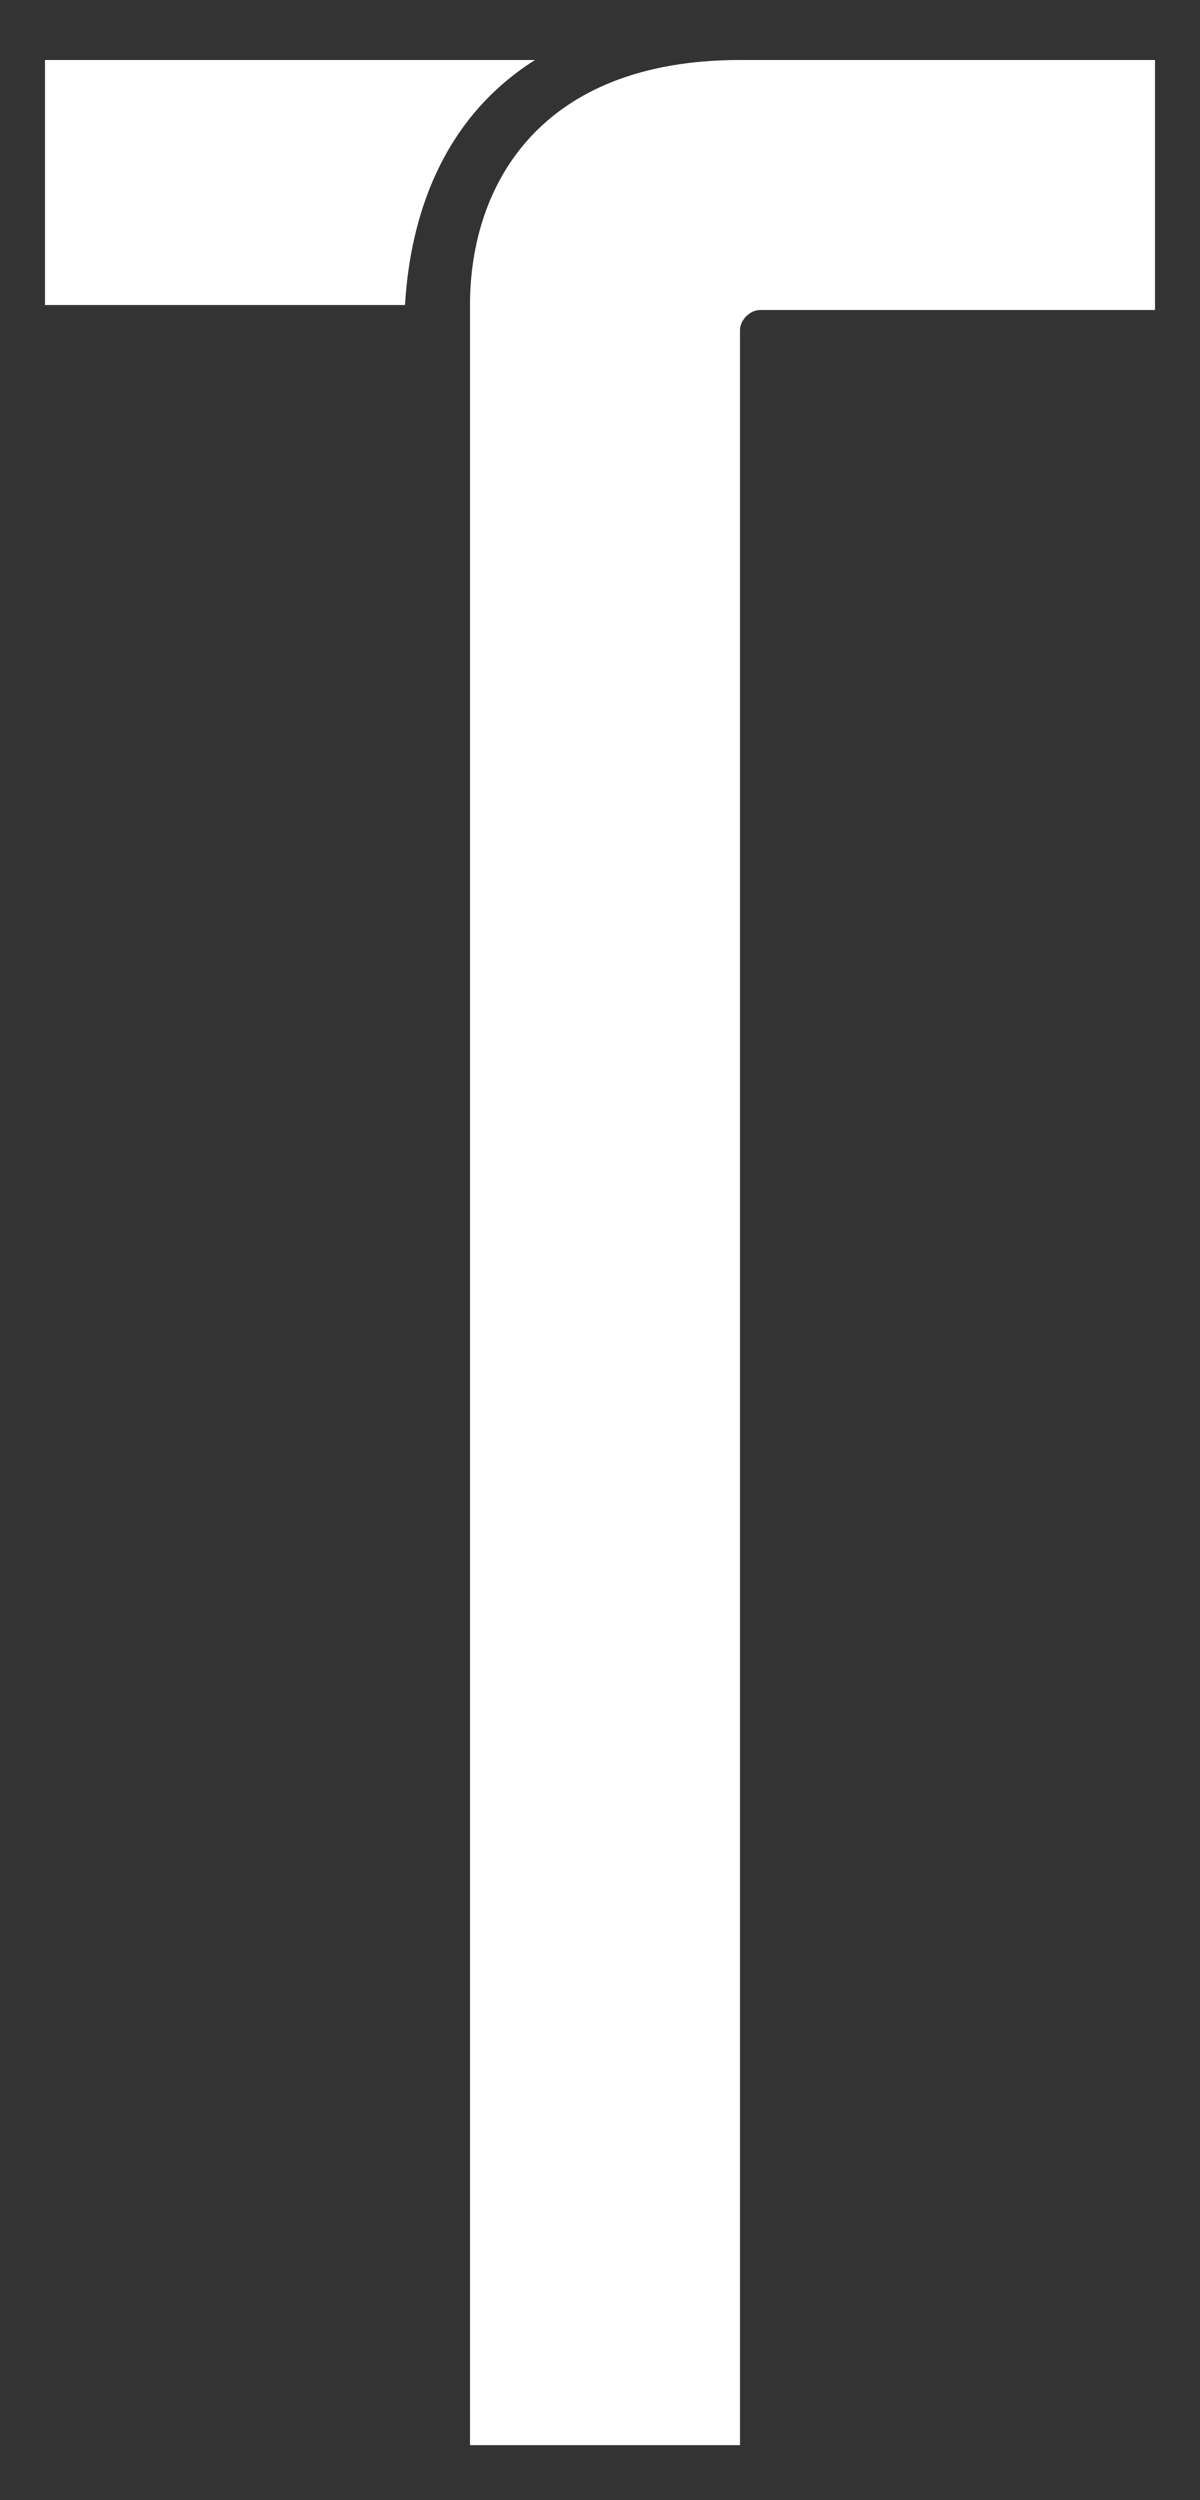
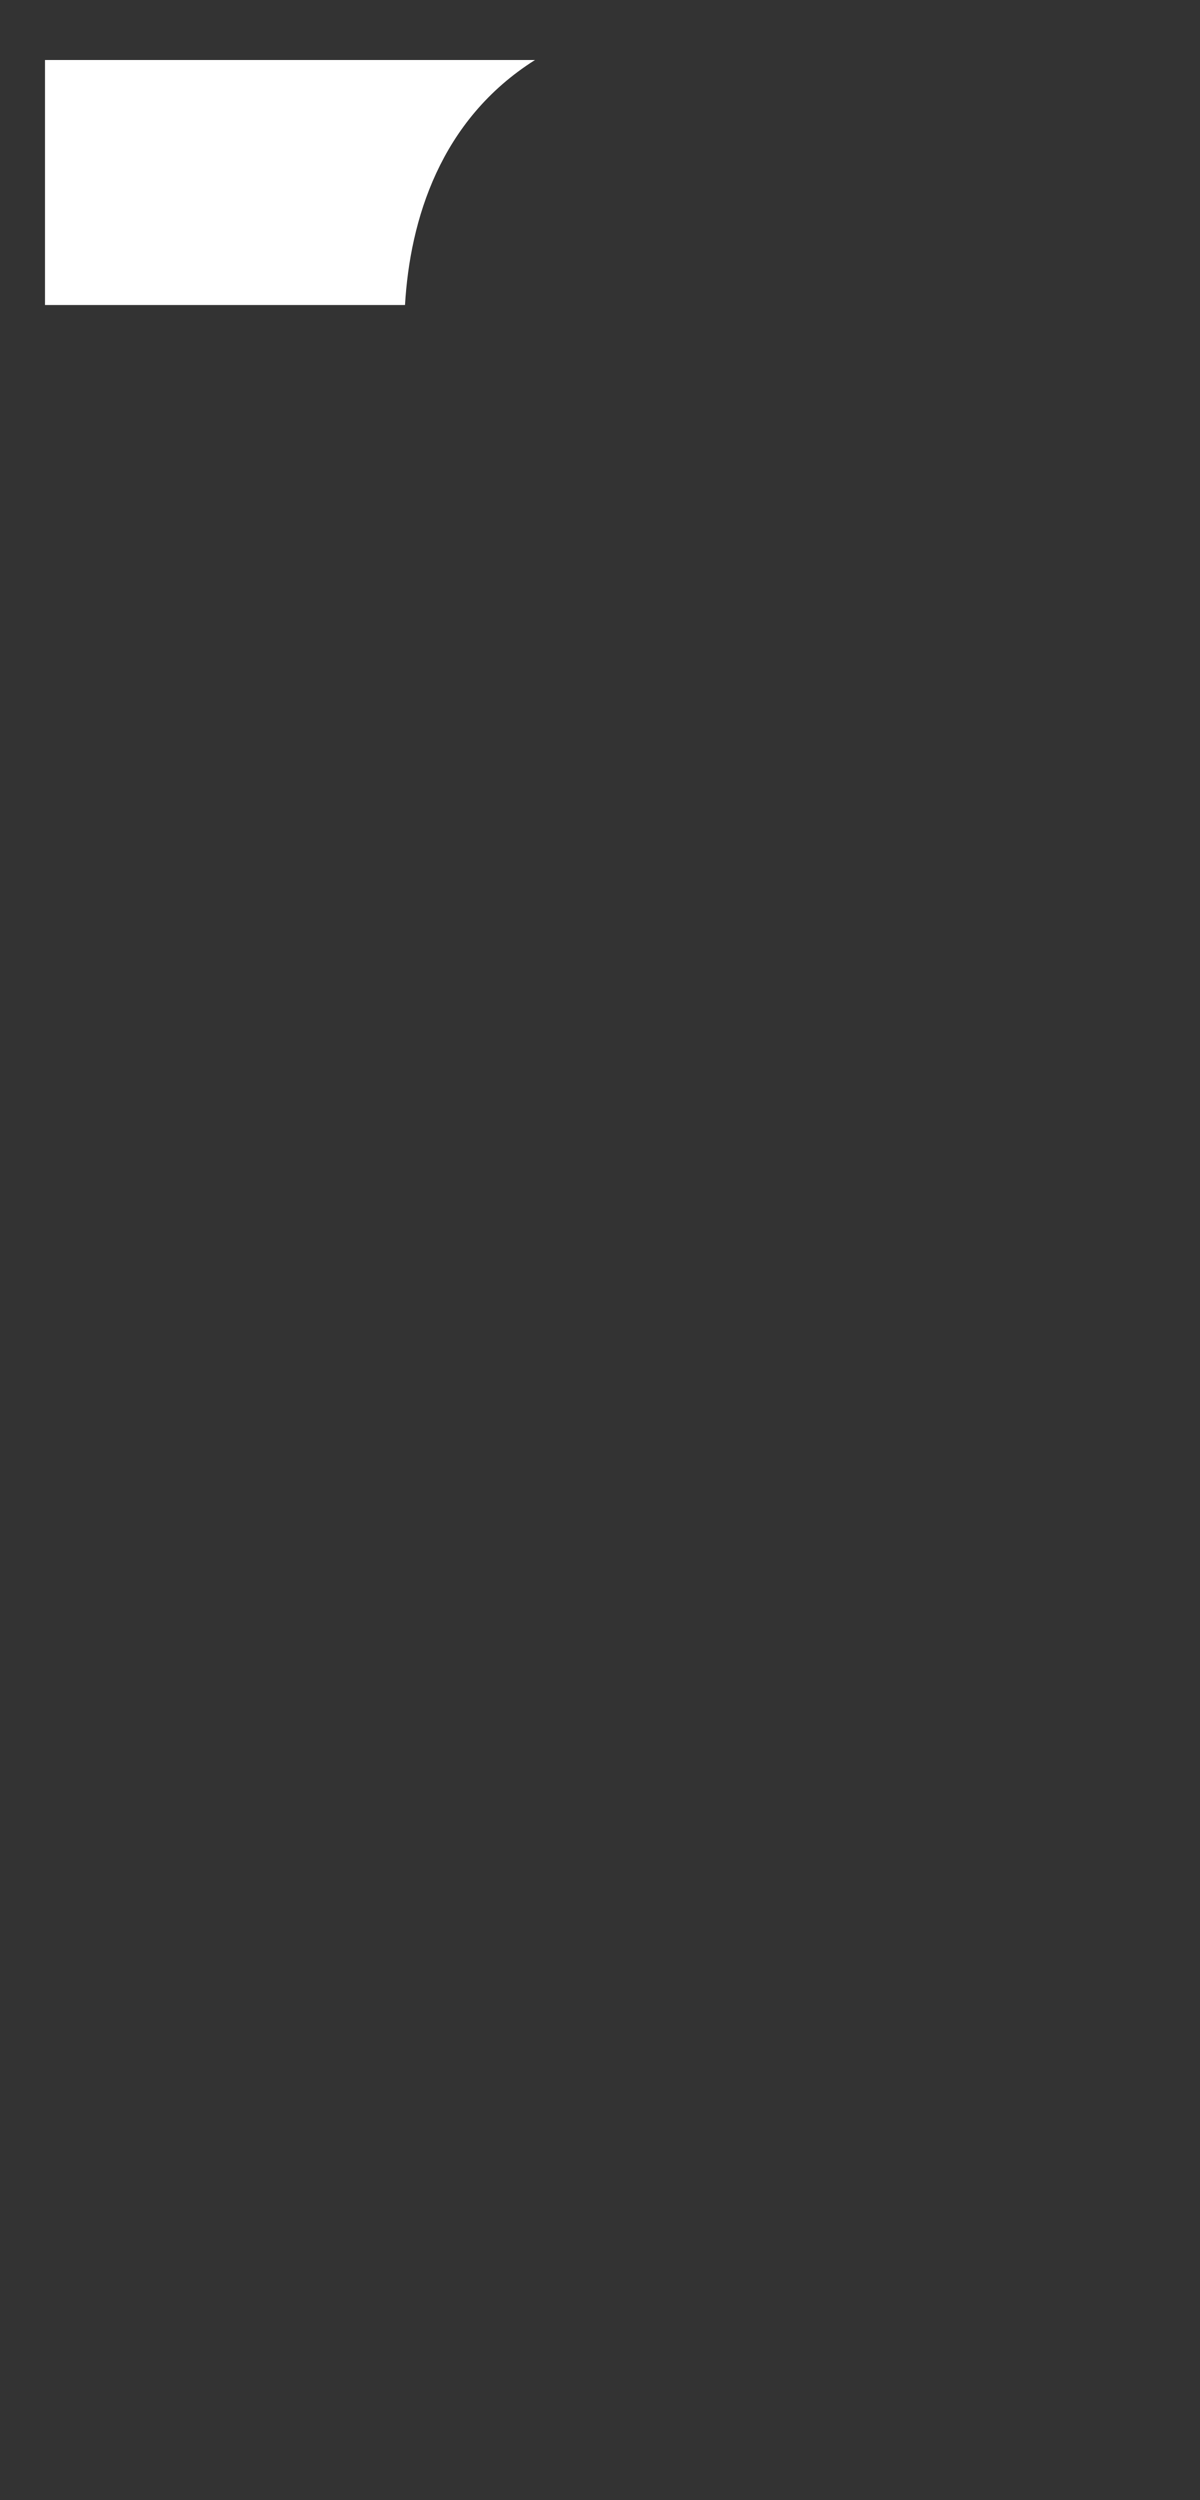
<svg xmlns="http://www.w3.org/2000/svg" version="1.1" id="レイヤー_1" x="0px" y="0px" viewBox="0 0 24 50" style="enable-background:new 0 0 24 50;" xml:space="preserve">
  <rect x="0" y="0" width="24" height="50" fill="#333333" stroke="none" />
  <style type="text/css">
	.st0{fill:#FFFFFF;}
</style>
  <g>
    <path class="st0" d="M10.7,1.2H0.9v4.9h7.2C8.2,4.4,8.8,2.4,10.7,1.2L10.7,1.2z" />
-     <path class="st0" d="M14.8,1.2c-4,0-5.4,2.5-5.4,4.9v42.8h5.4V6.6c0-0.2,0.2-0.4,0.4-0.4h7.9v-5H14.8z" />
  </g>
</svg>